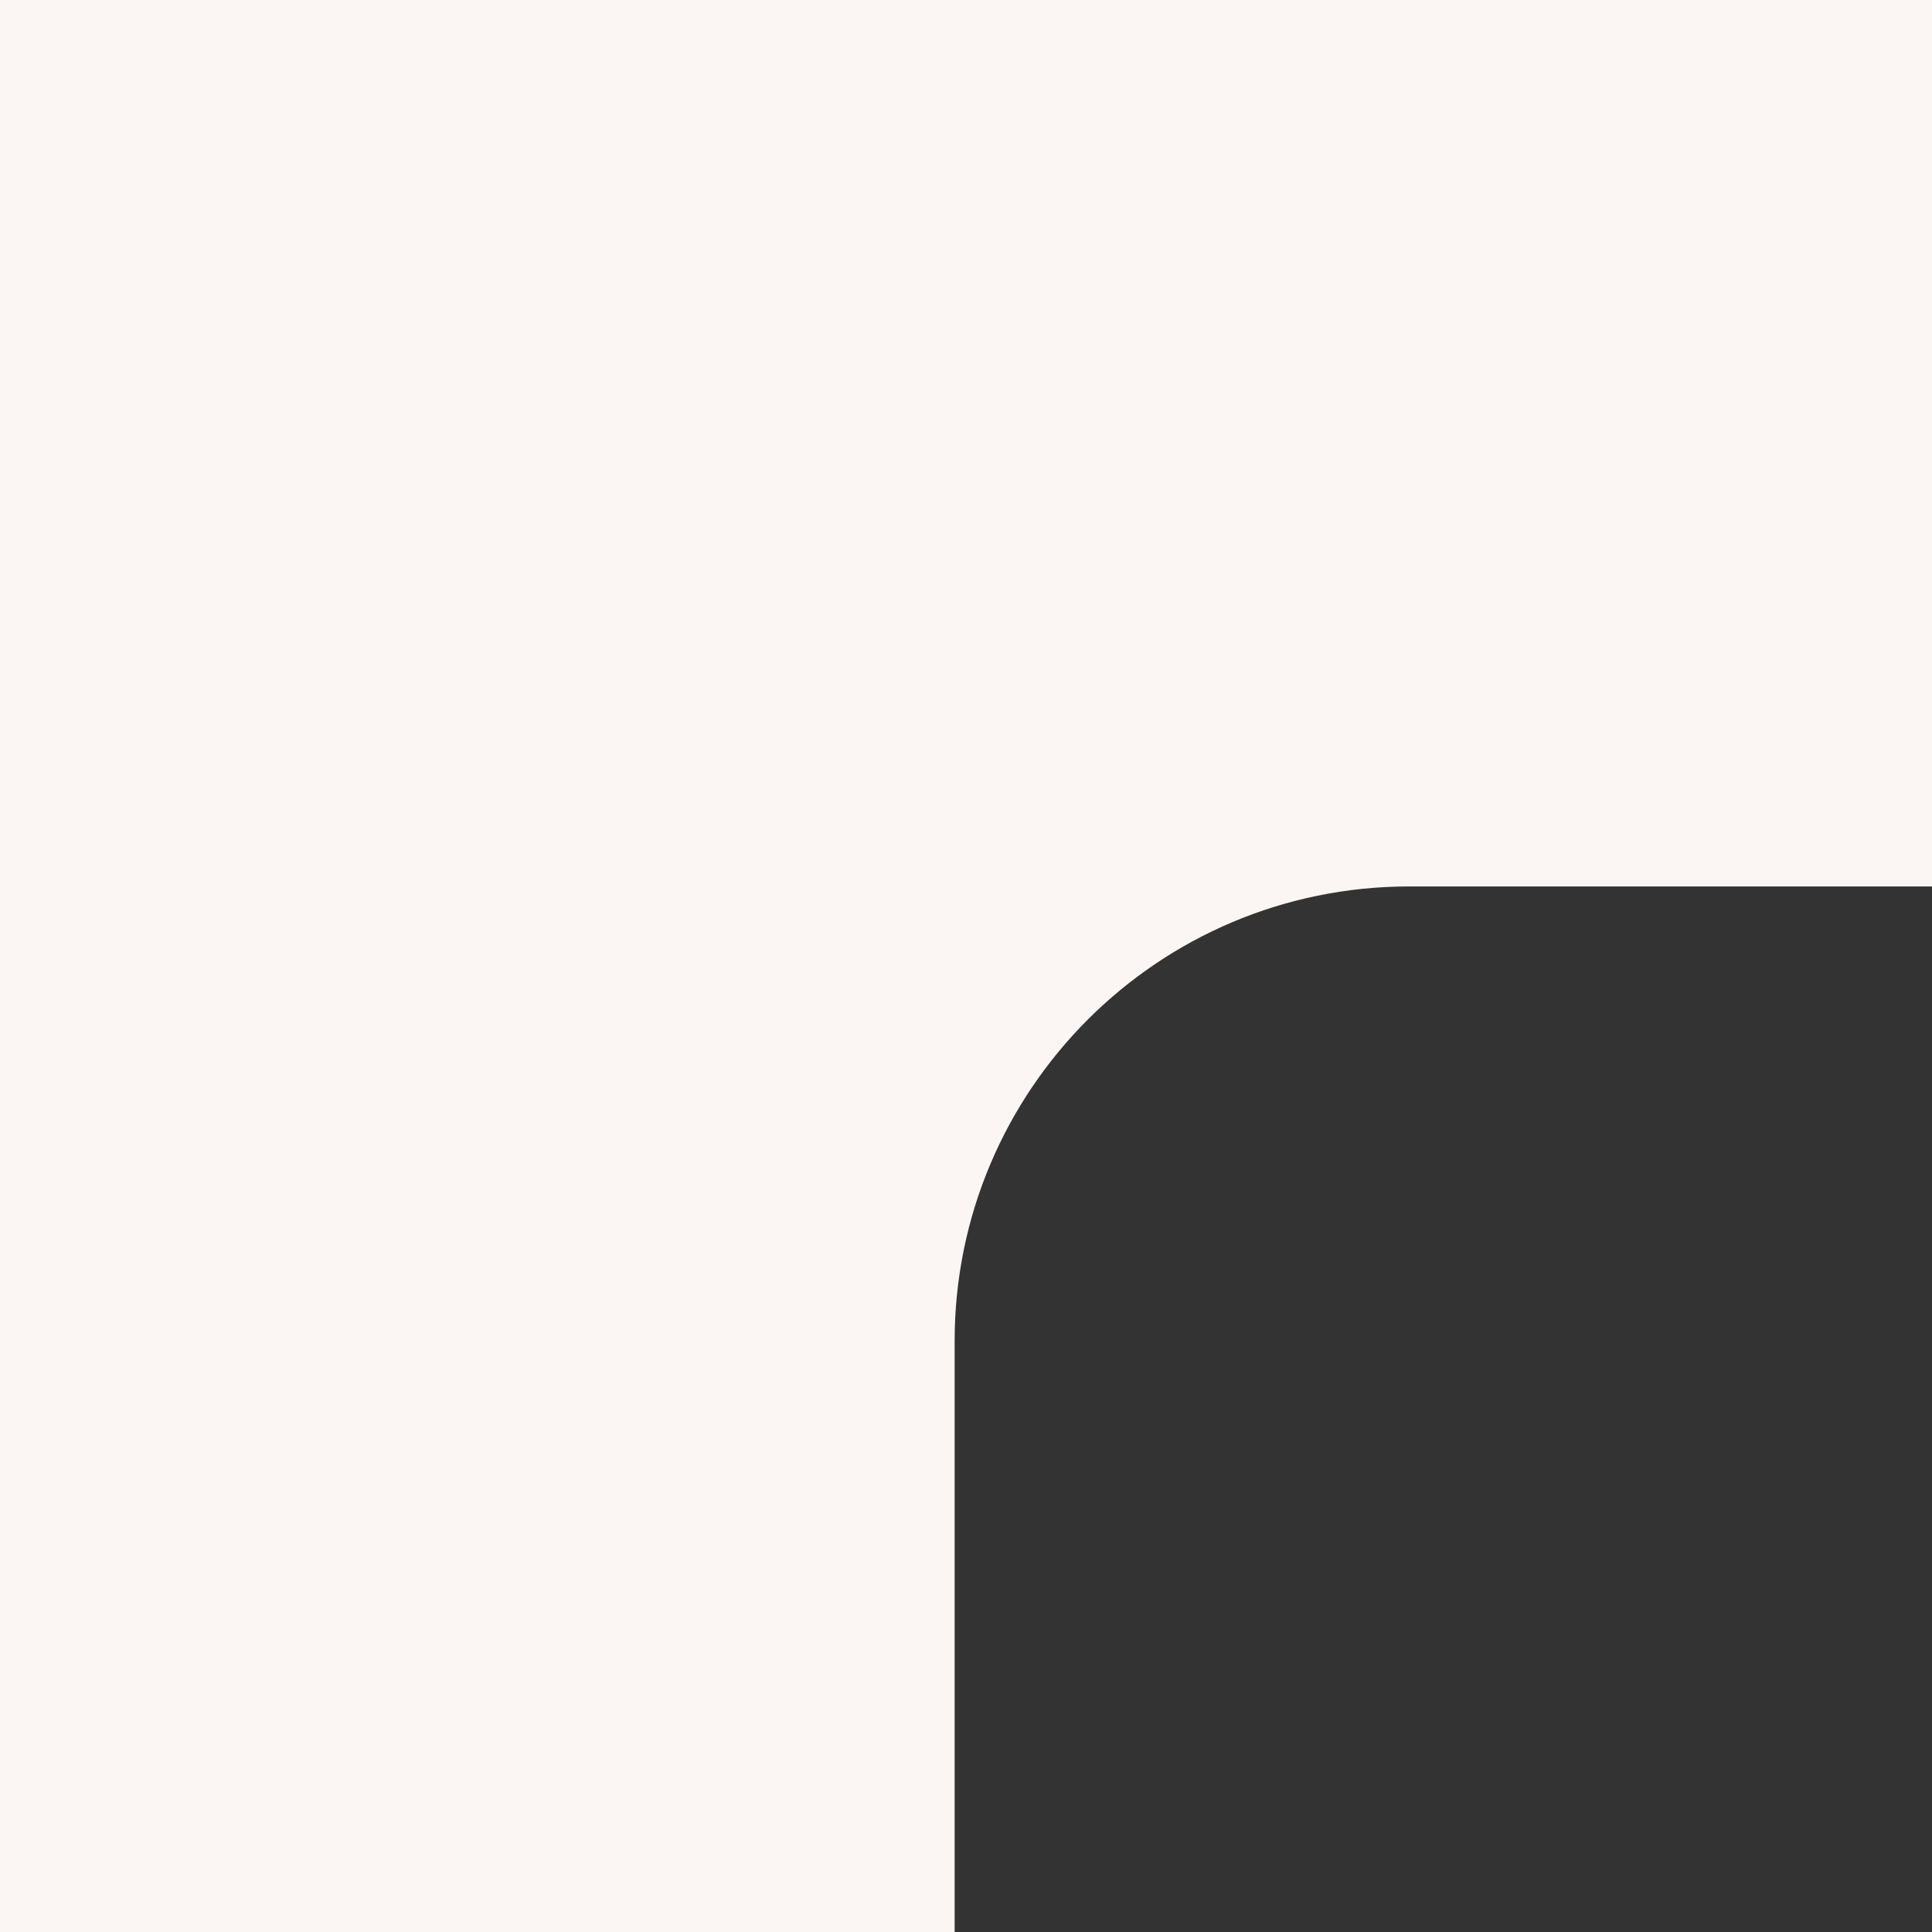
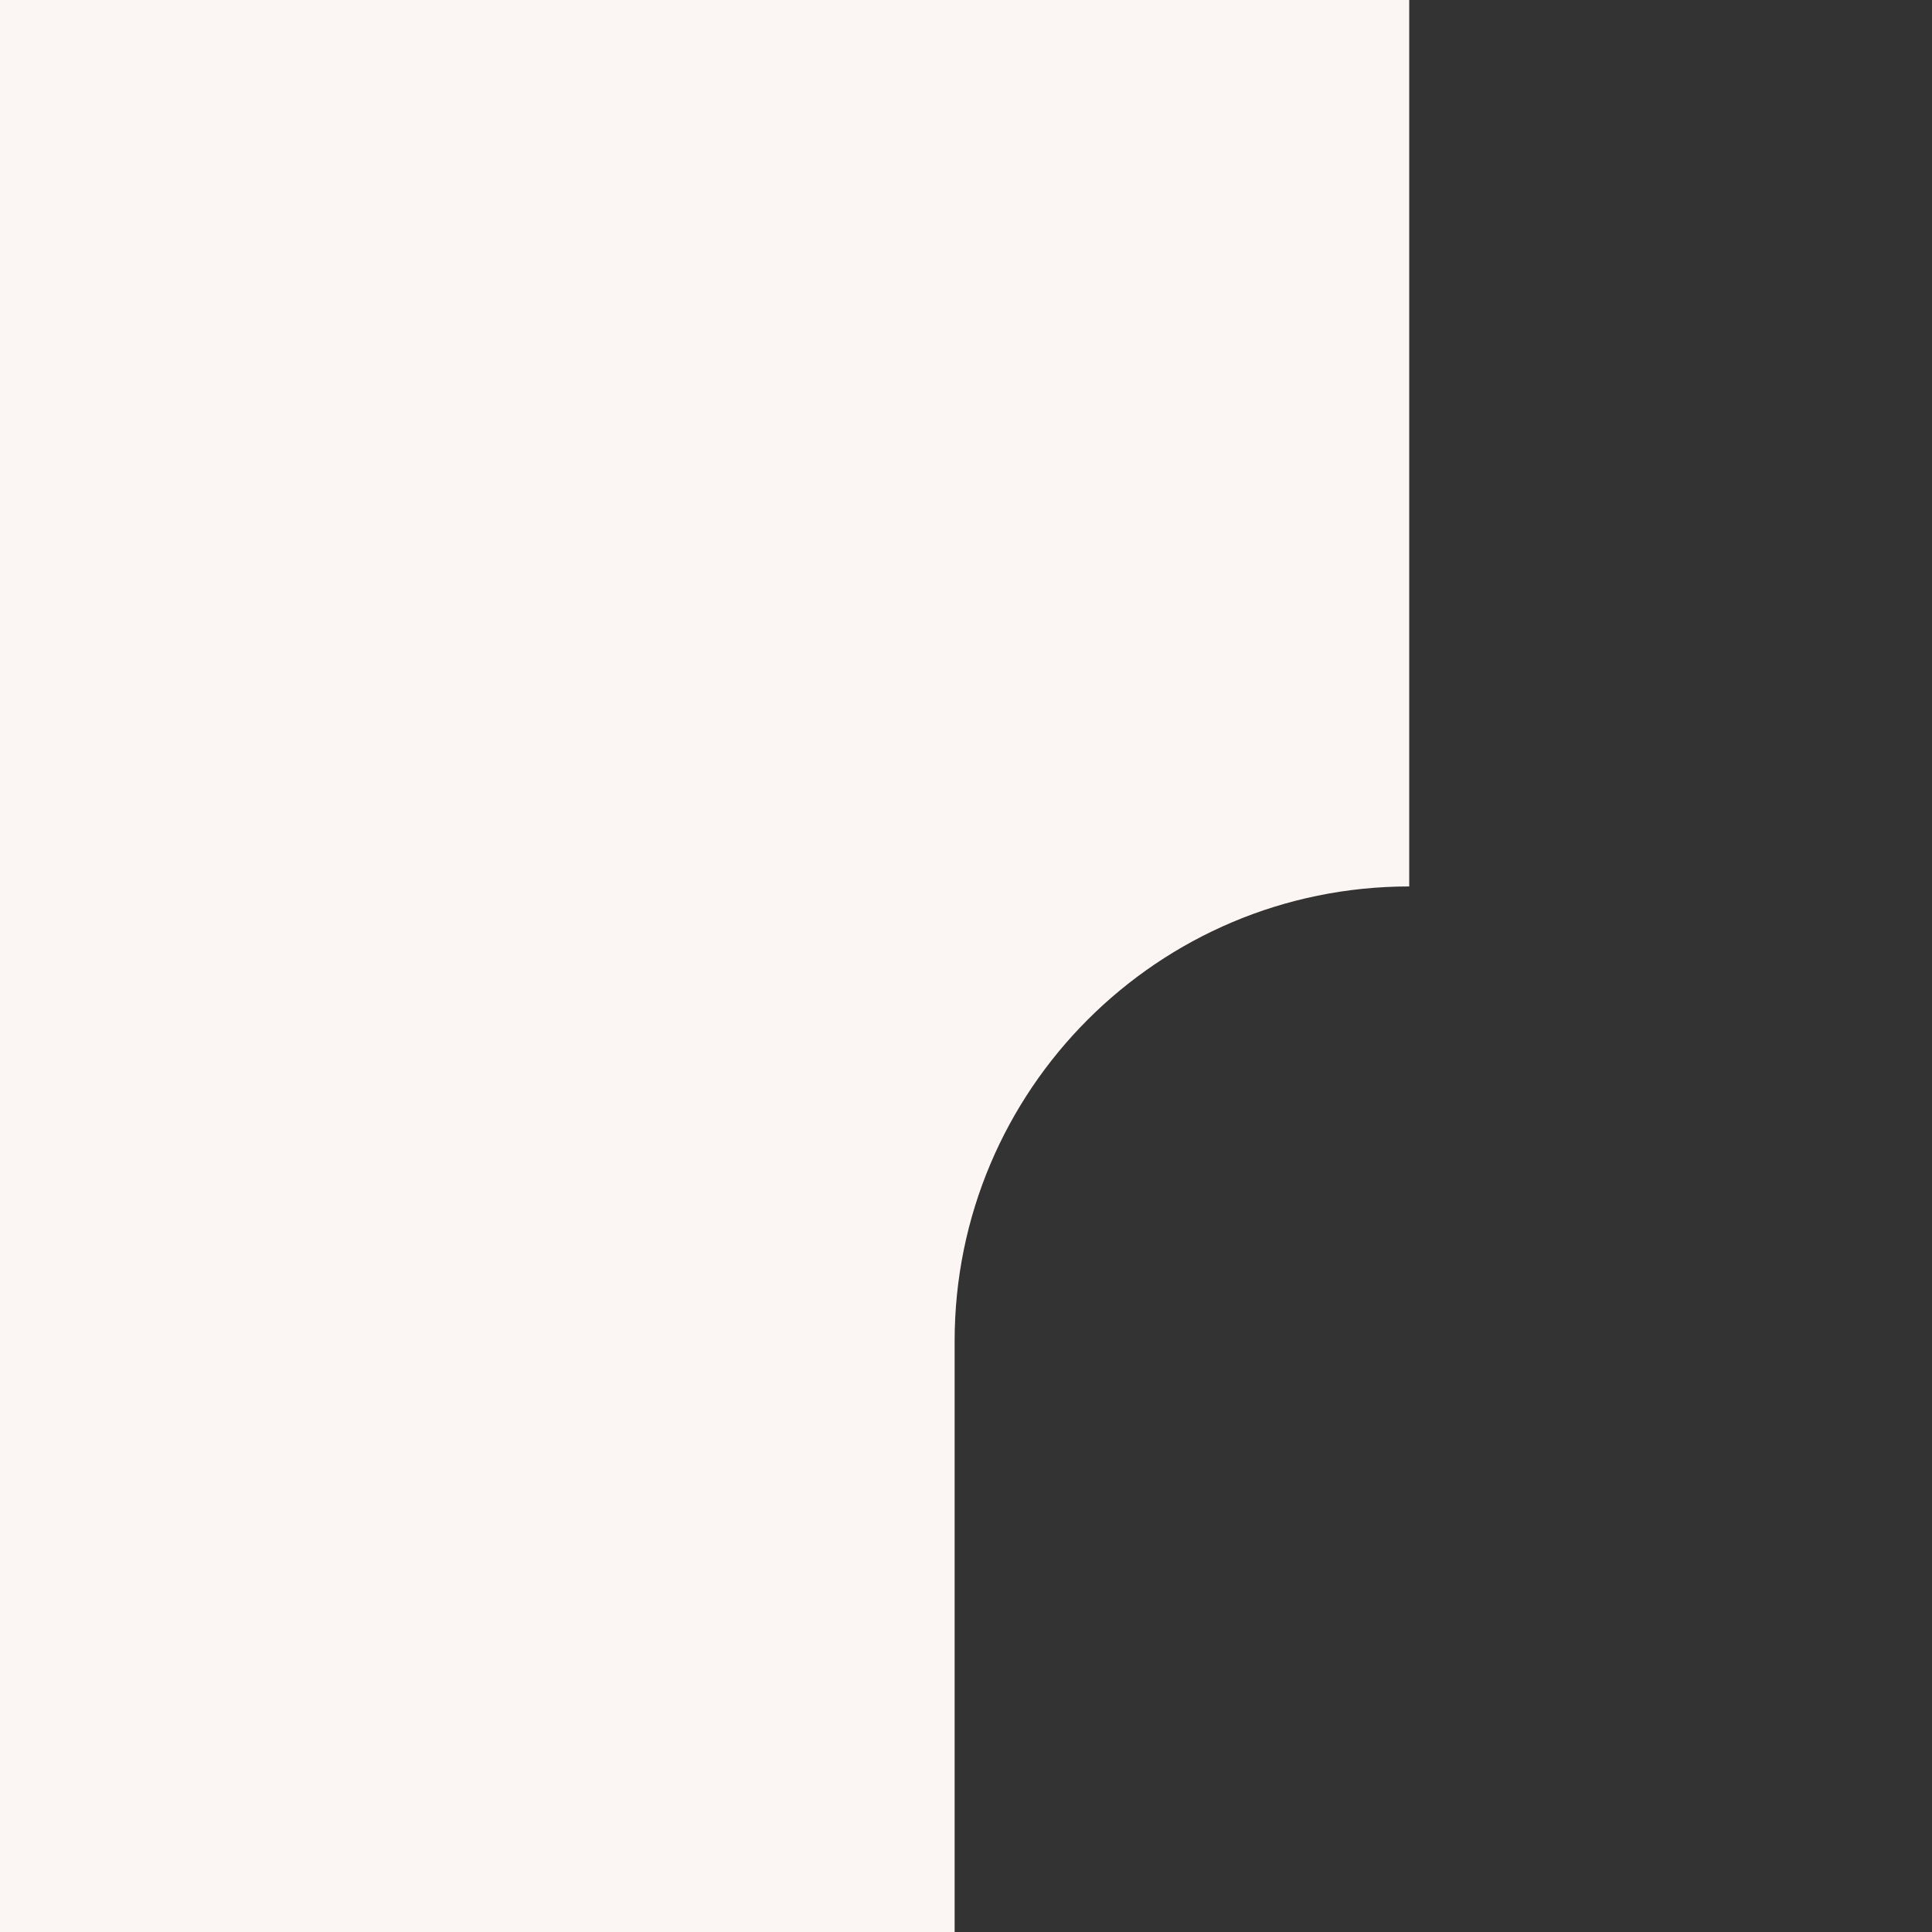
<svg xmlns="http://www.w3.org/2000/svg" width="85" height="85" viewBox="0 0 85 85" fill="none">
  <rect x="0" y="0" width="85" height="85" fill="#333333" stroke="none" />
-   <path fill-rule="evenodd" clip-rule="evenodd" d="M85 0H0V85H42V59C42 47.954 50.954 39 62 39H85V0Z" fill="#FBF6F4" />
+   <path fill-rule="evenodd" clip-rule="evenodd" d="M85 0H0V85H42V59C42 47.954 50.954 39 62 39V0Z" fill="#FBF6F4" />
</svg>